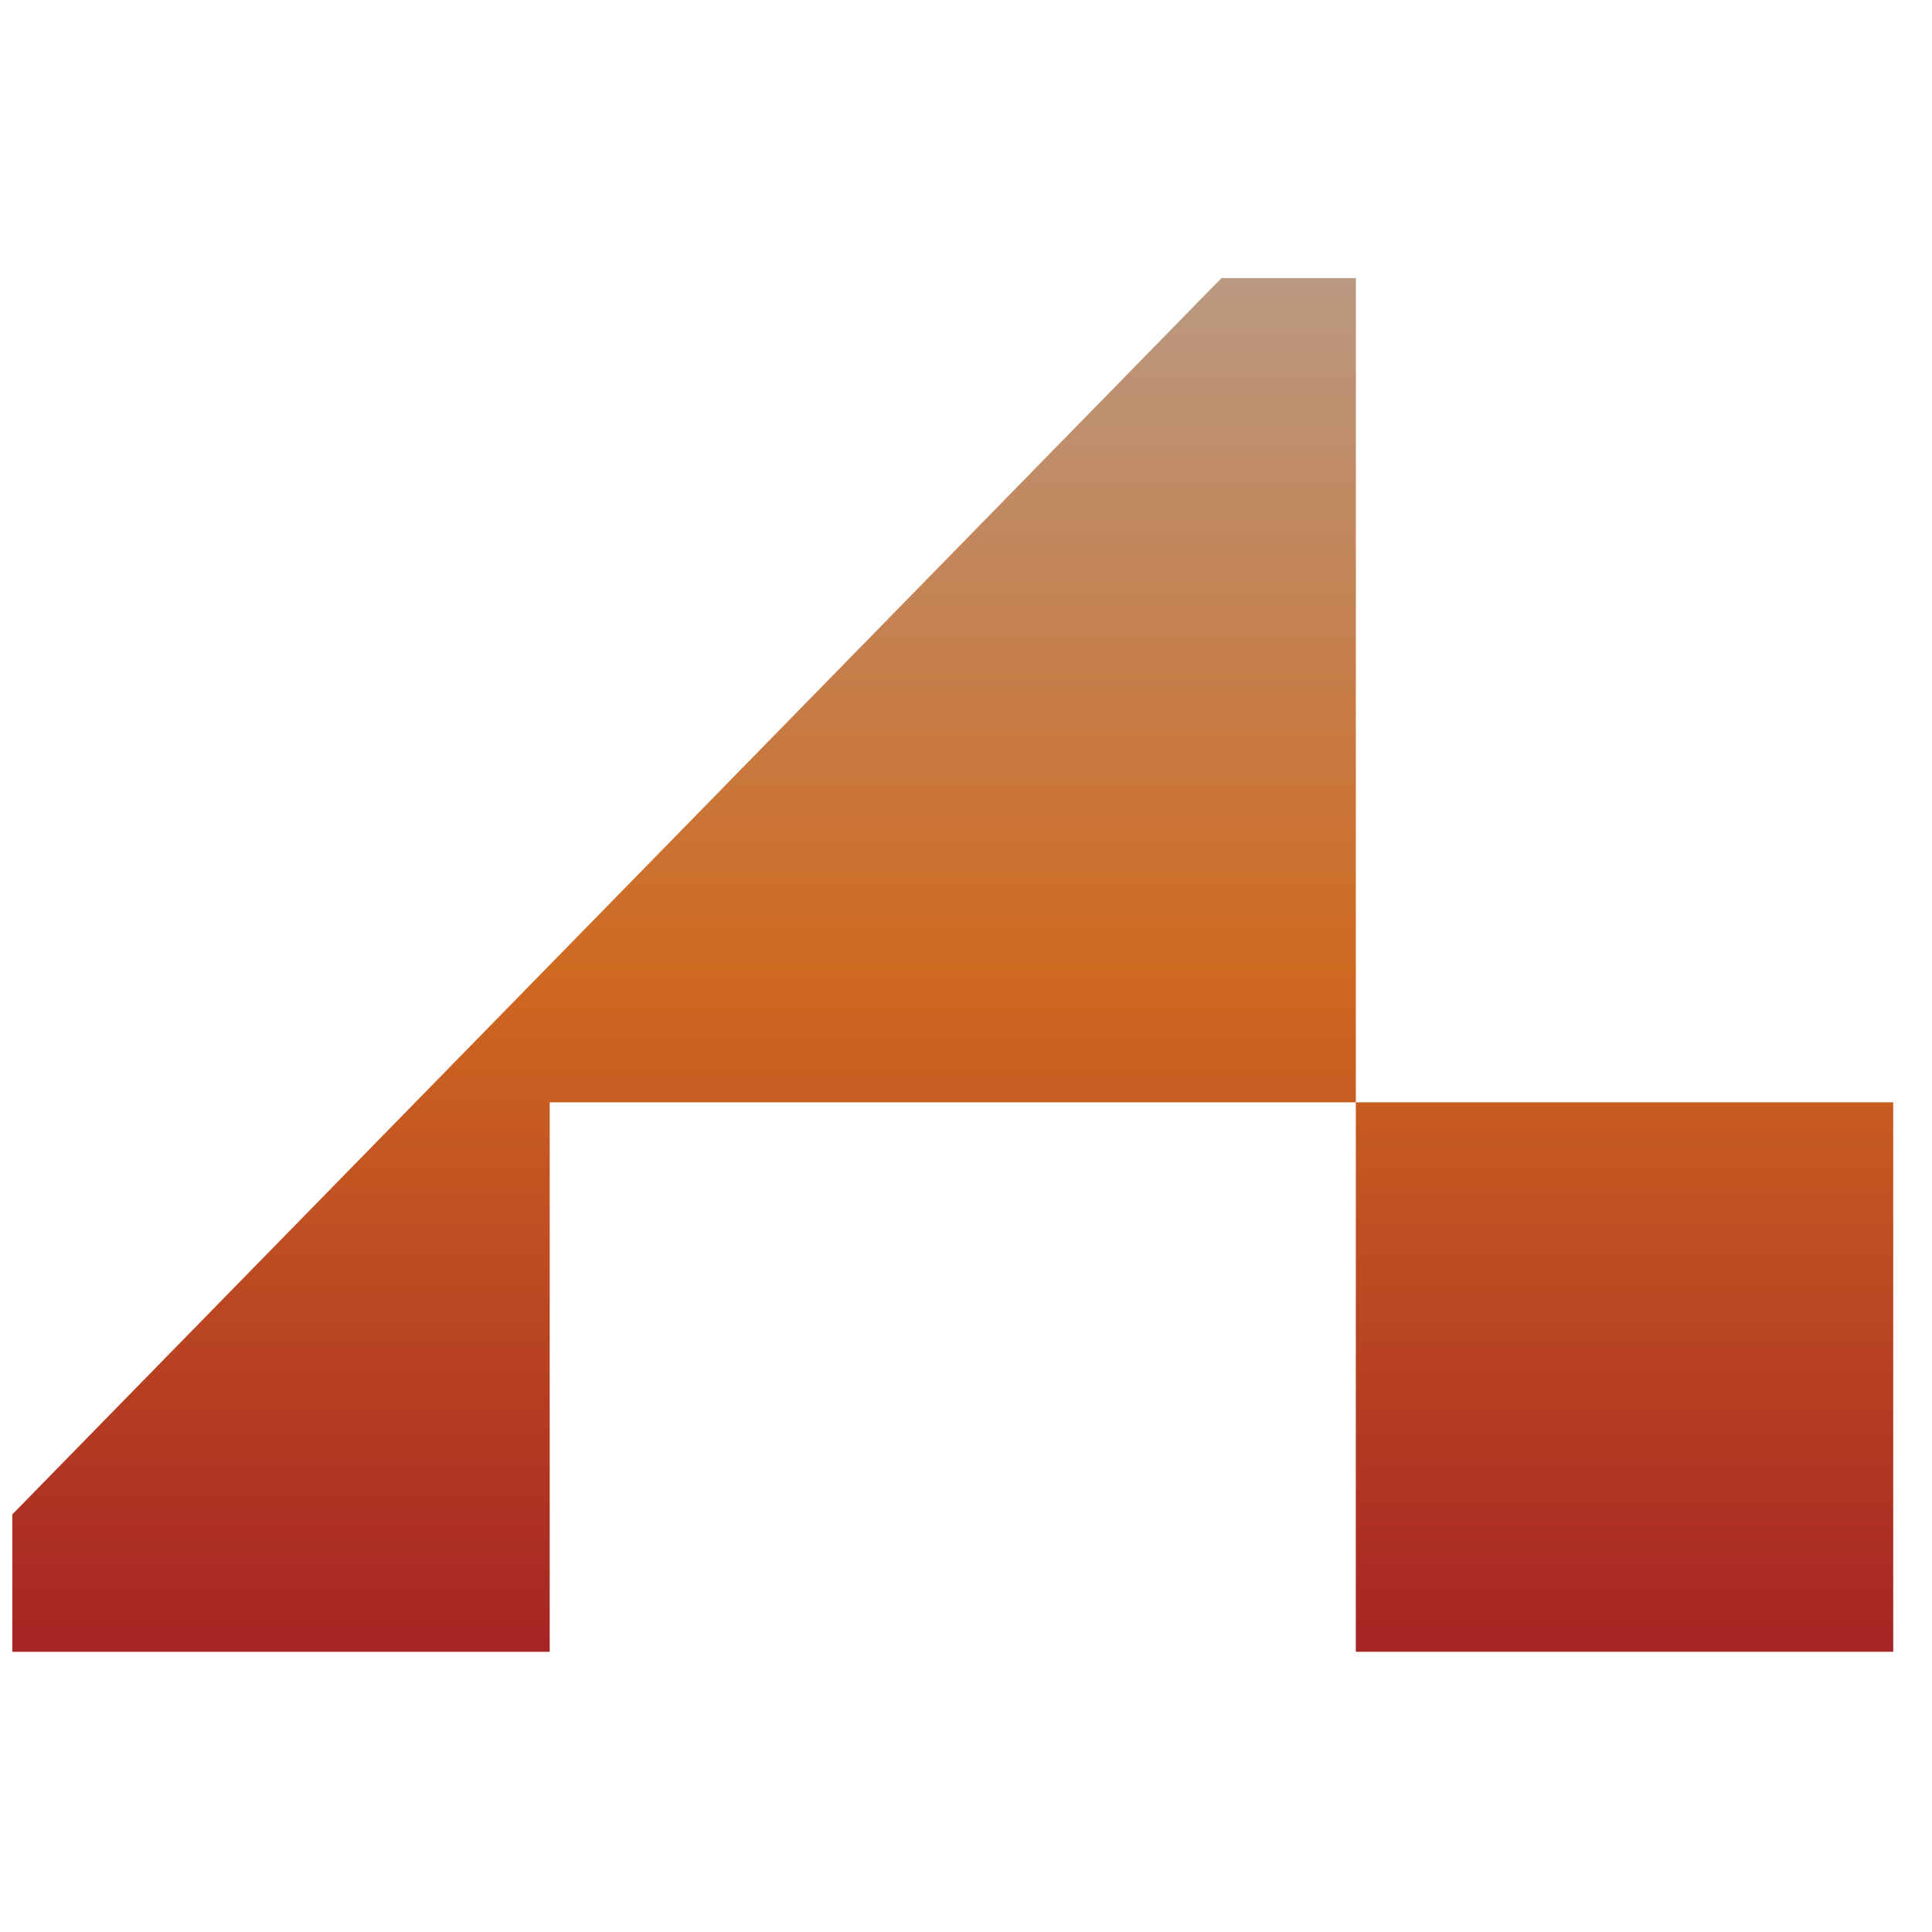
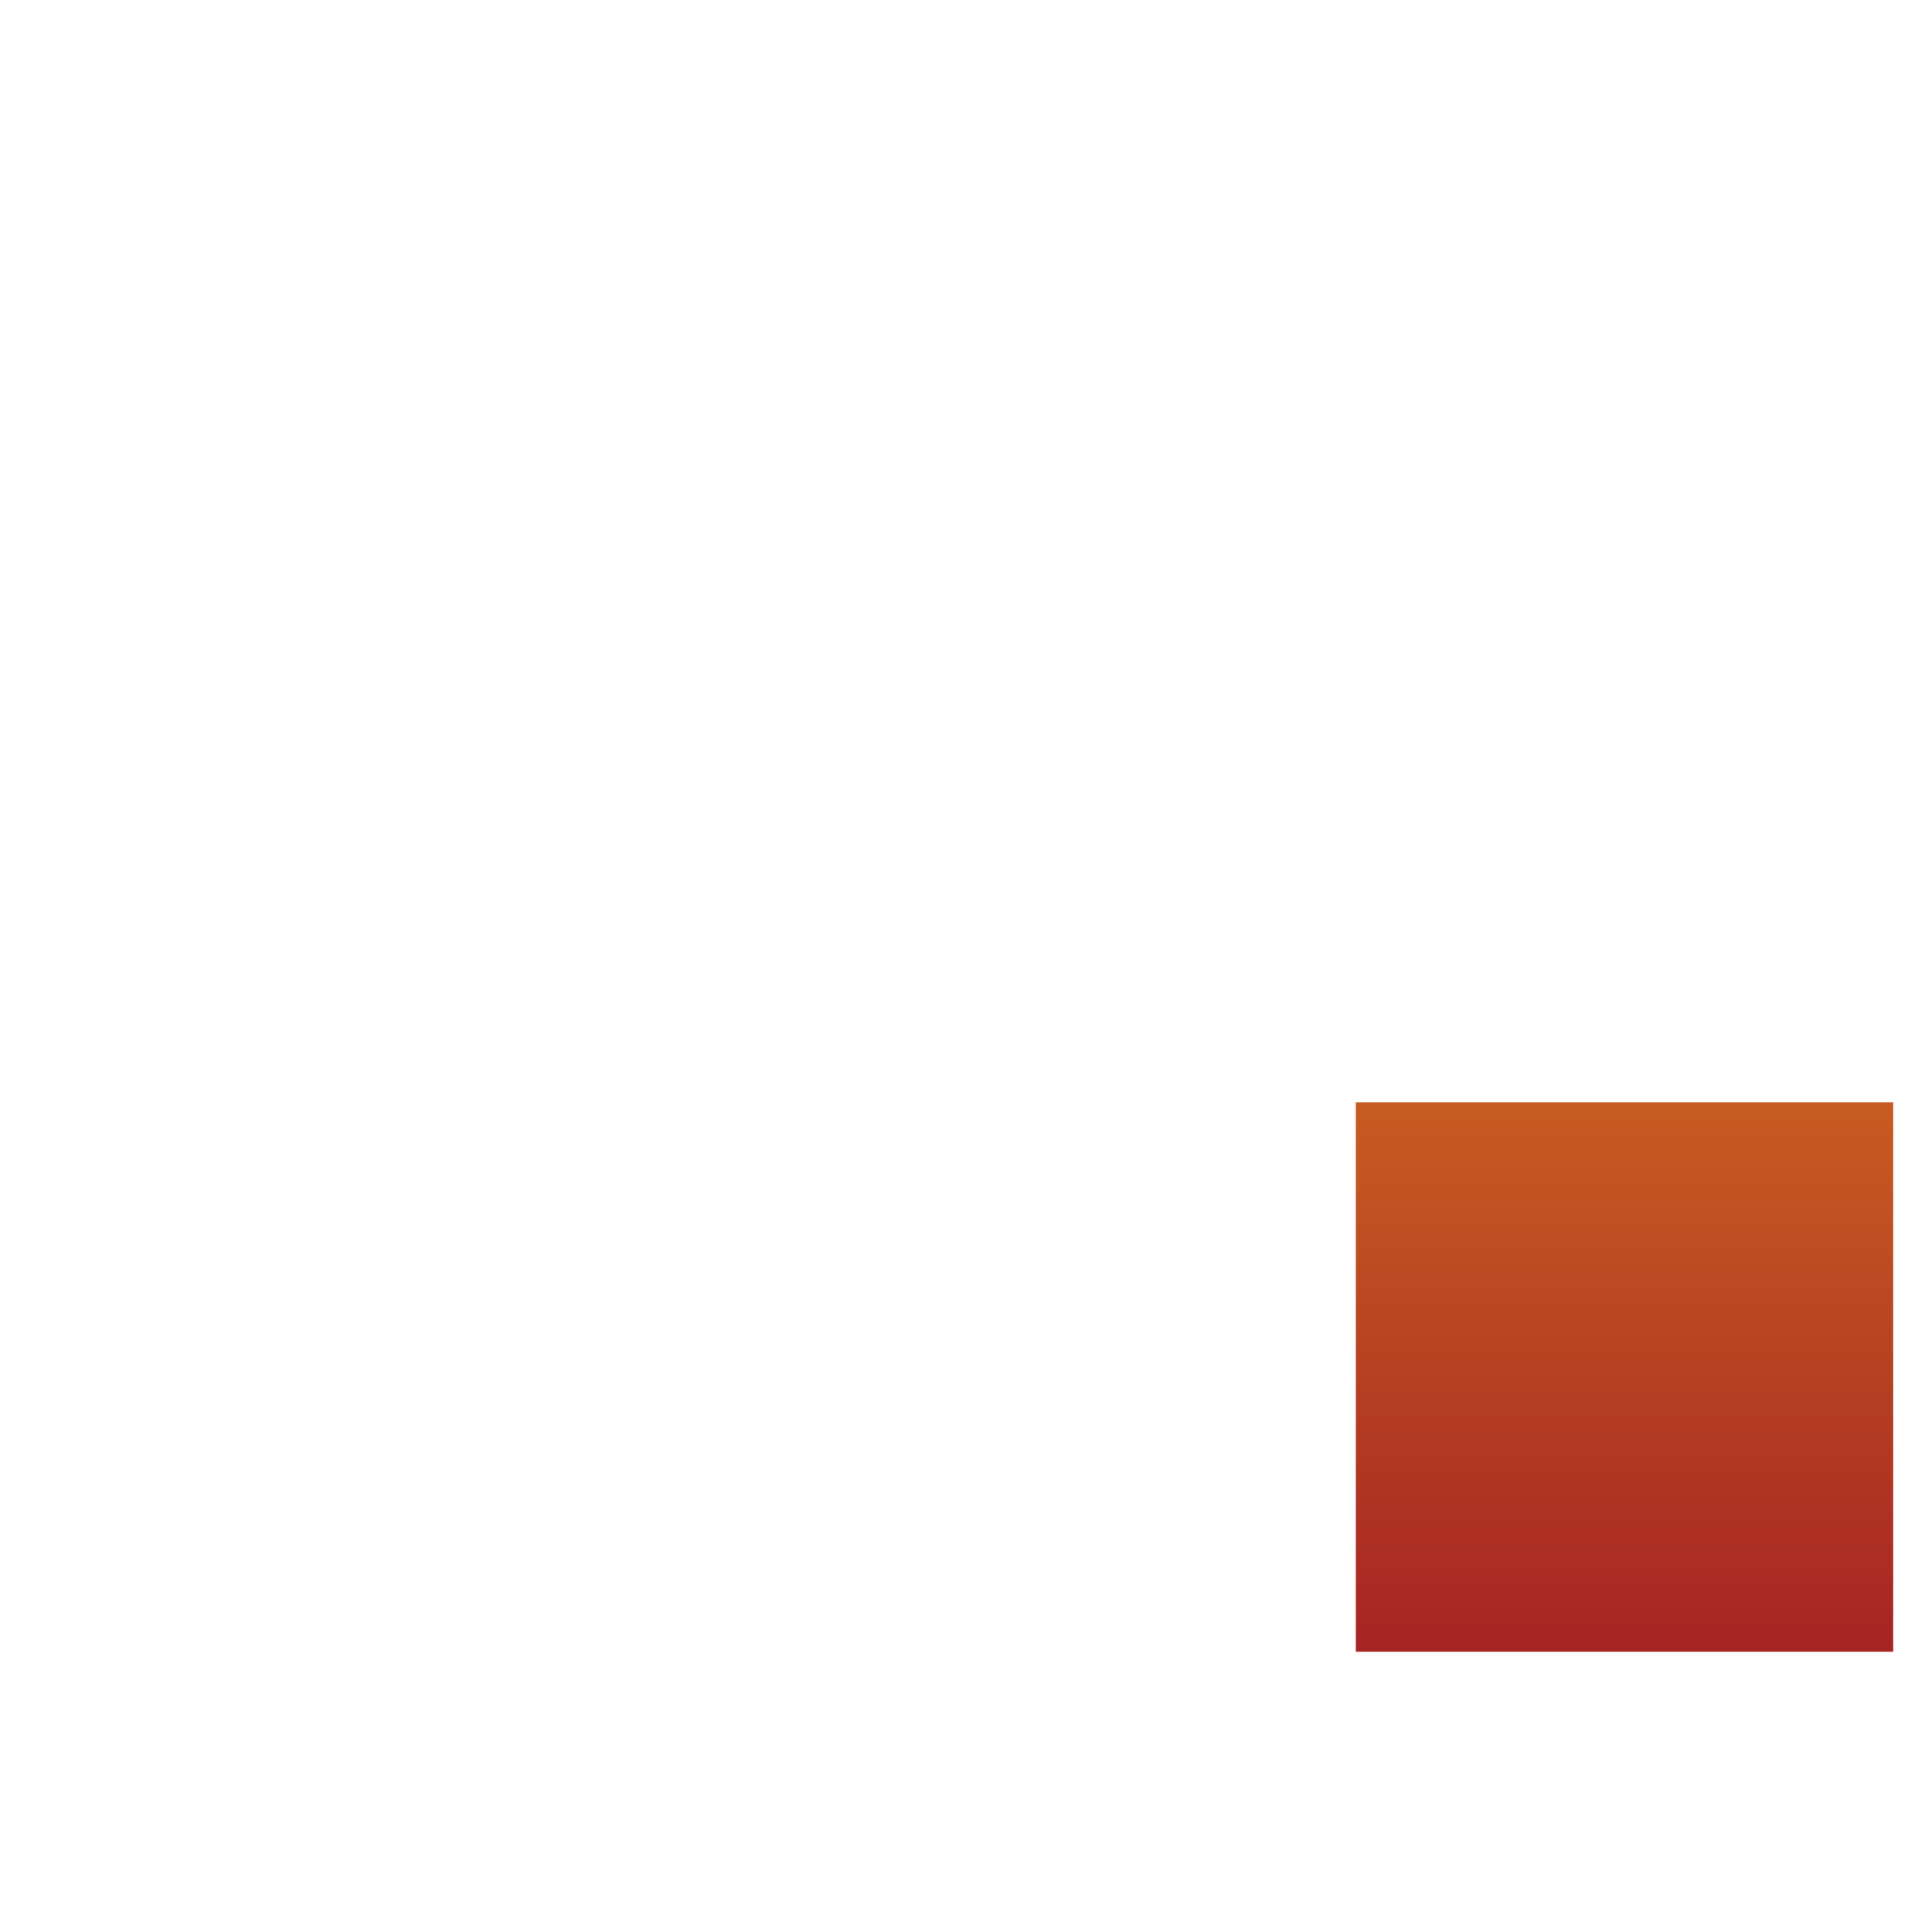
<svg xmlns="http://www.w3.org/2000/svg" width="40" height="40" viewBox="0 0 40 40" fill="none">
-   <path d="M28.071 22.822H39.197V34.198H28.071V22.822Z" fill="url(#paint0_linear_46_951)" />
-   <path d="M25.289 5.757L0.255 31.354V34.198H11.381V22.822L28.071 22.822L28.072 5.757H25.289Z" fill="url(#paint1_linear_46_951)" />
+   <path d="M28.071 22.822H39.197V34.198H28.071Z" fill="url(#paint0_linear_46_951)" />
  <defs>
    <linearGradient id="paint0_linear_46_951" x1="19.726" y1="5.757" x2="19.726" y2="34.198" gradientUnits="userSpaceOnUse">
      <stop stop-color="#BA9981" />
      <stop offset="0.5" stop-color="#CF6A21" />
      <stop offset="1" stop-color="#A62423" />
    </linearGradient>
    <linearGradient id="paint1_linear_46_951" x1="19.726" y1="5.757" x2="19.726" y2="34.198" gradientUnits="userSpaceOnUse">
      <stop stop-color="#BA9981" />
      <stop offset="0.5" stop-color="#CF6A21" />
      <stop offset="1" stop-color="#A62423" />
    </linearGradient>
  </defs>
</svg>